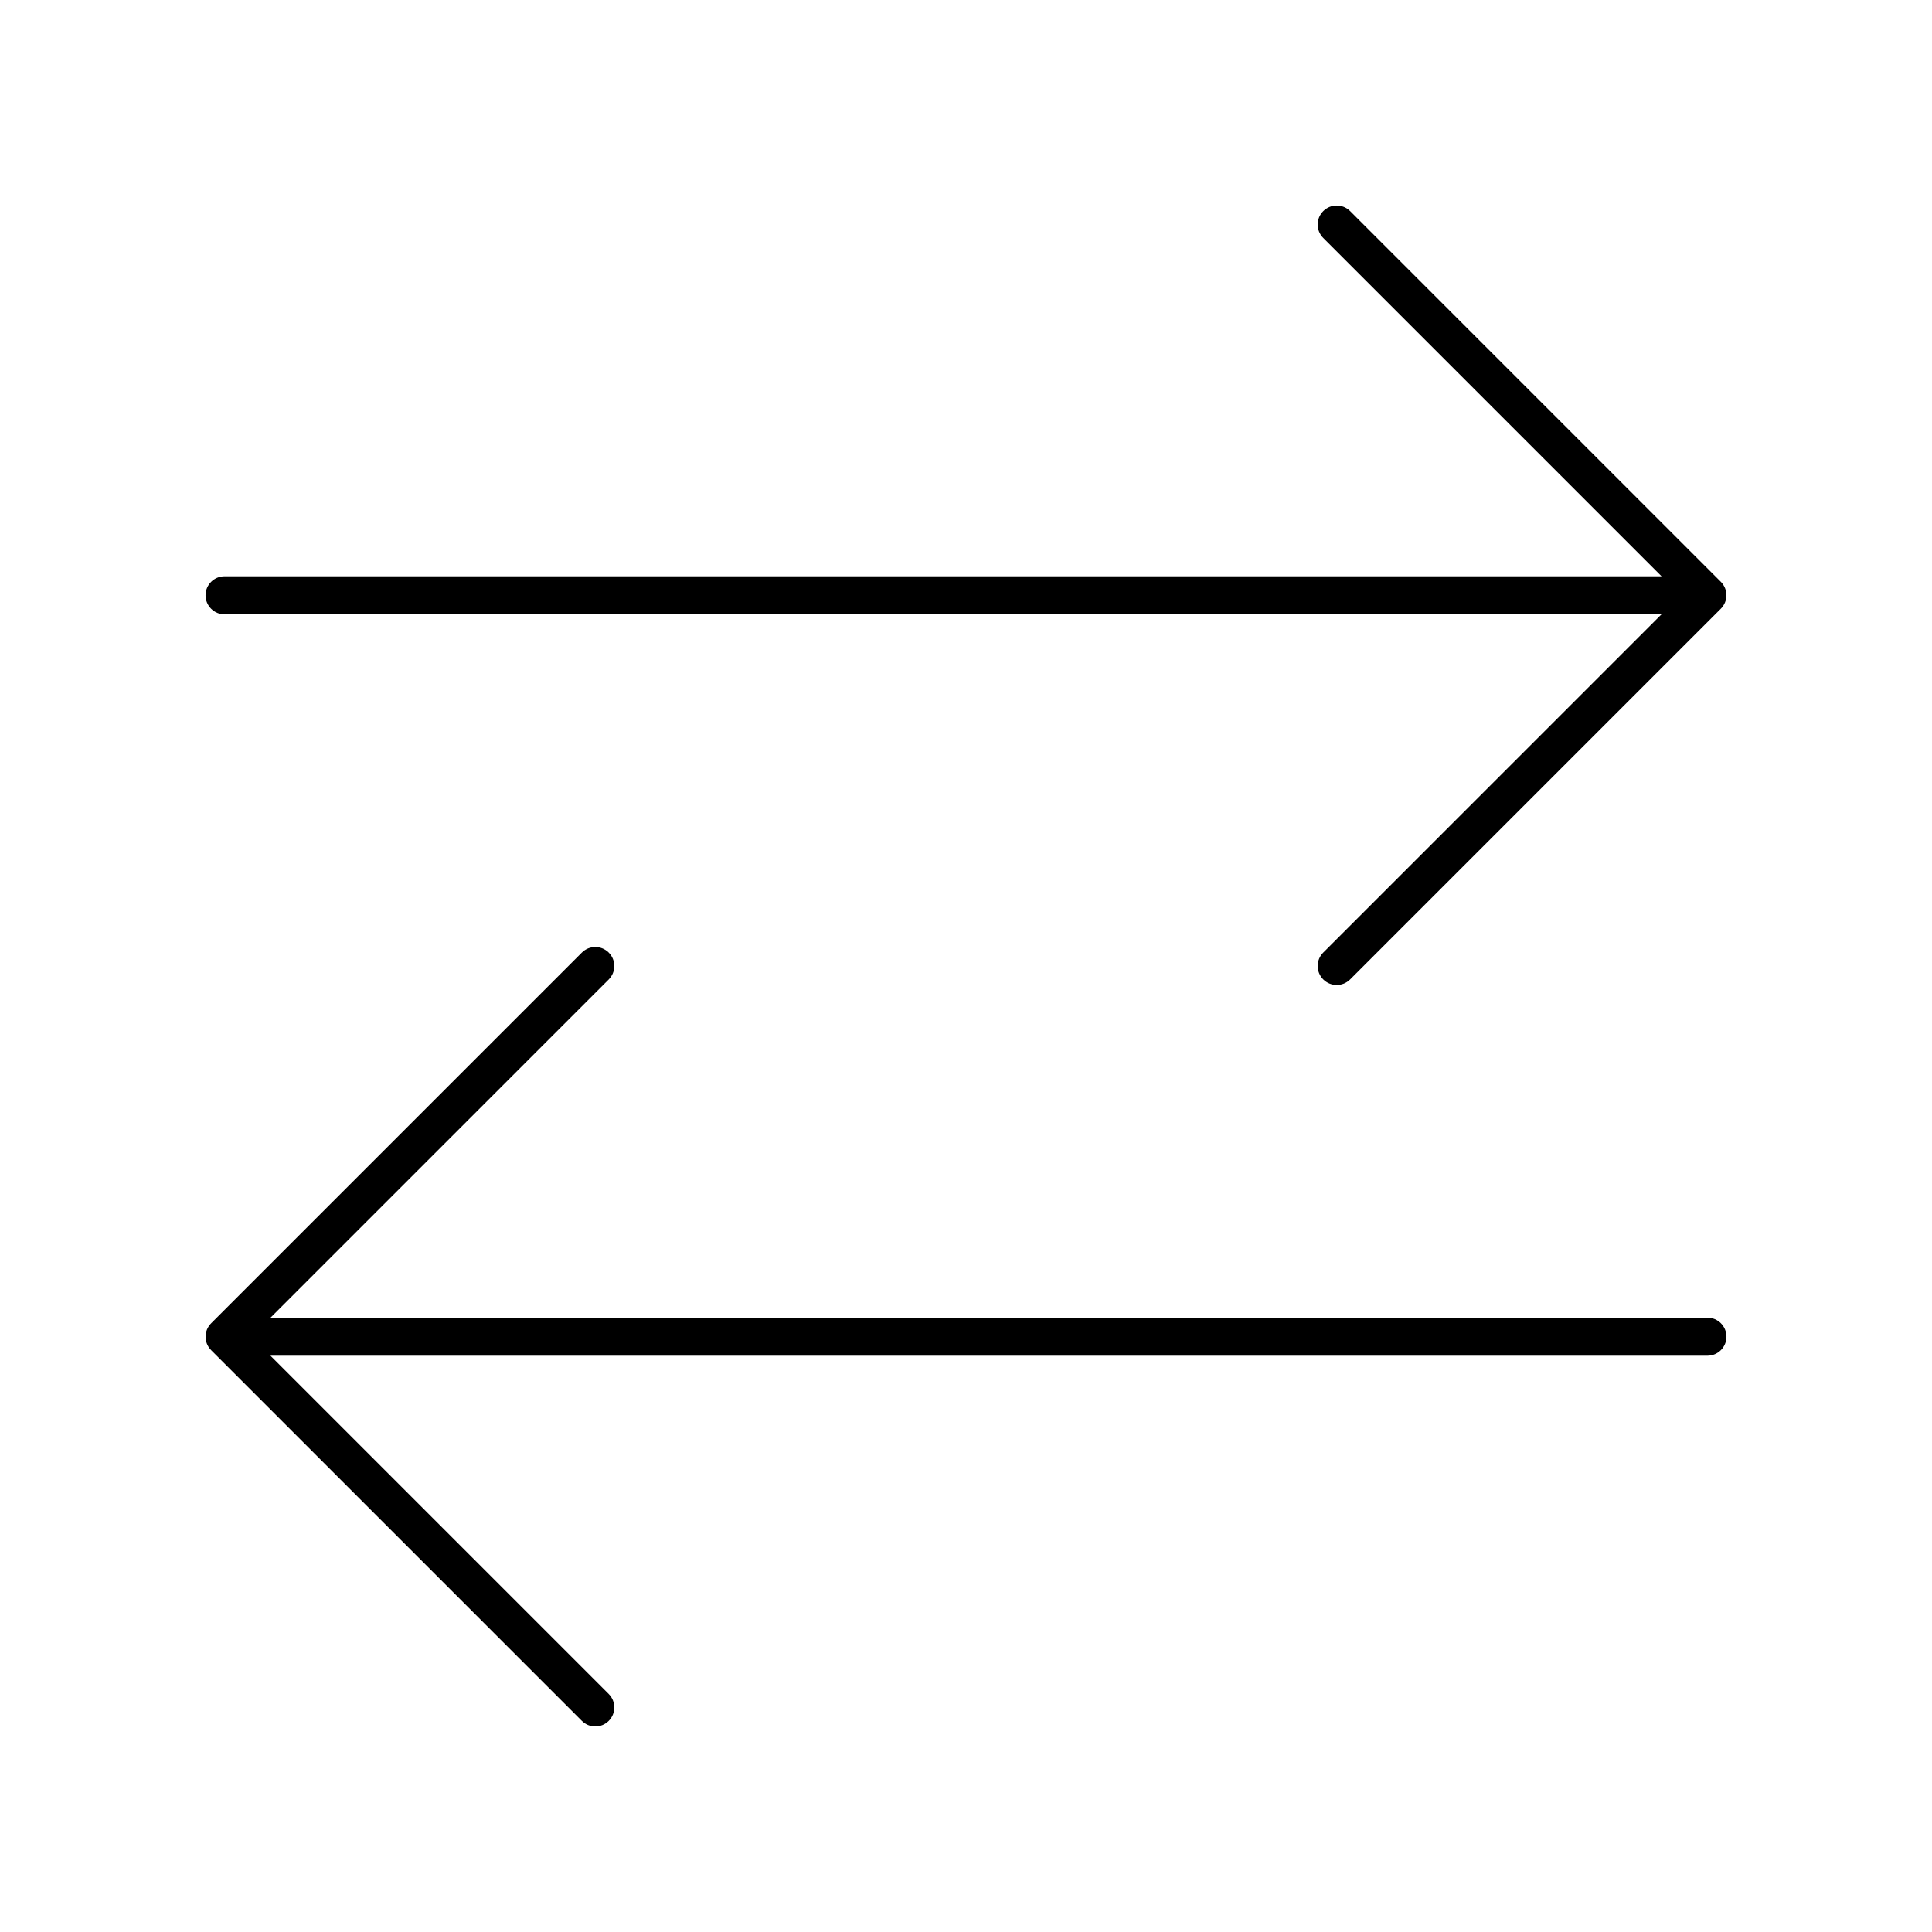
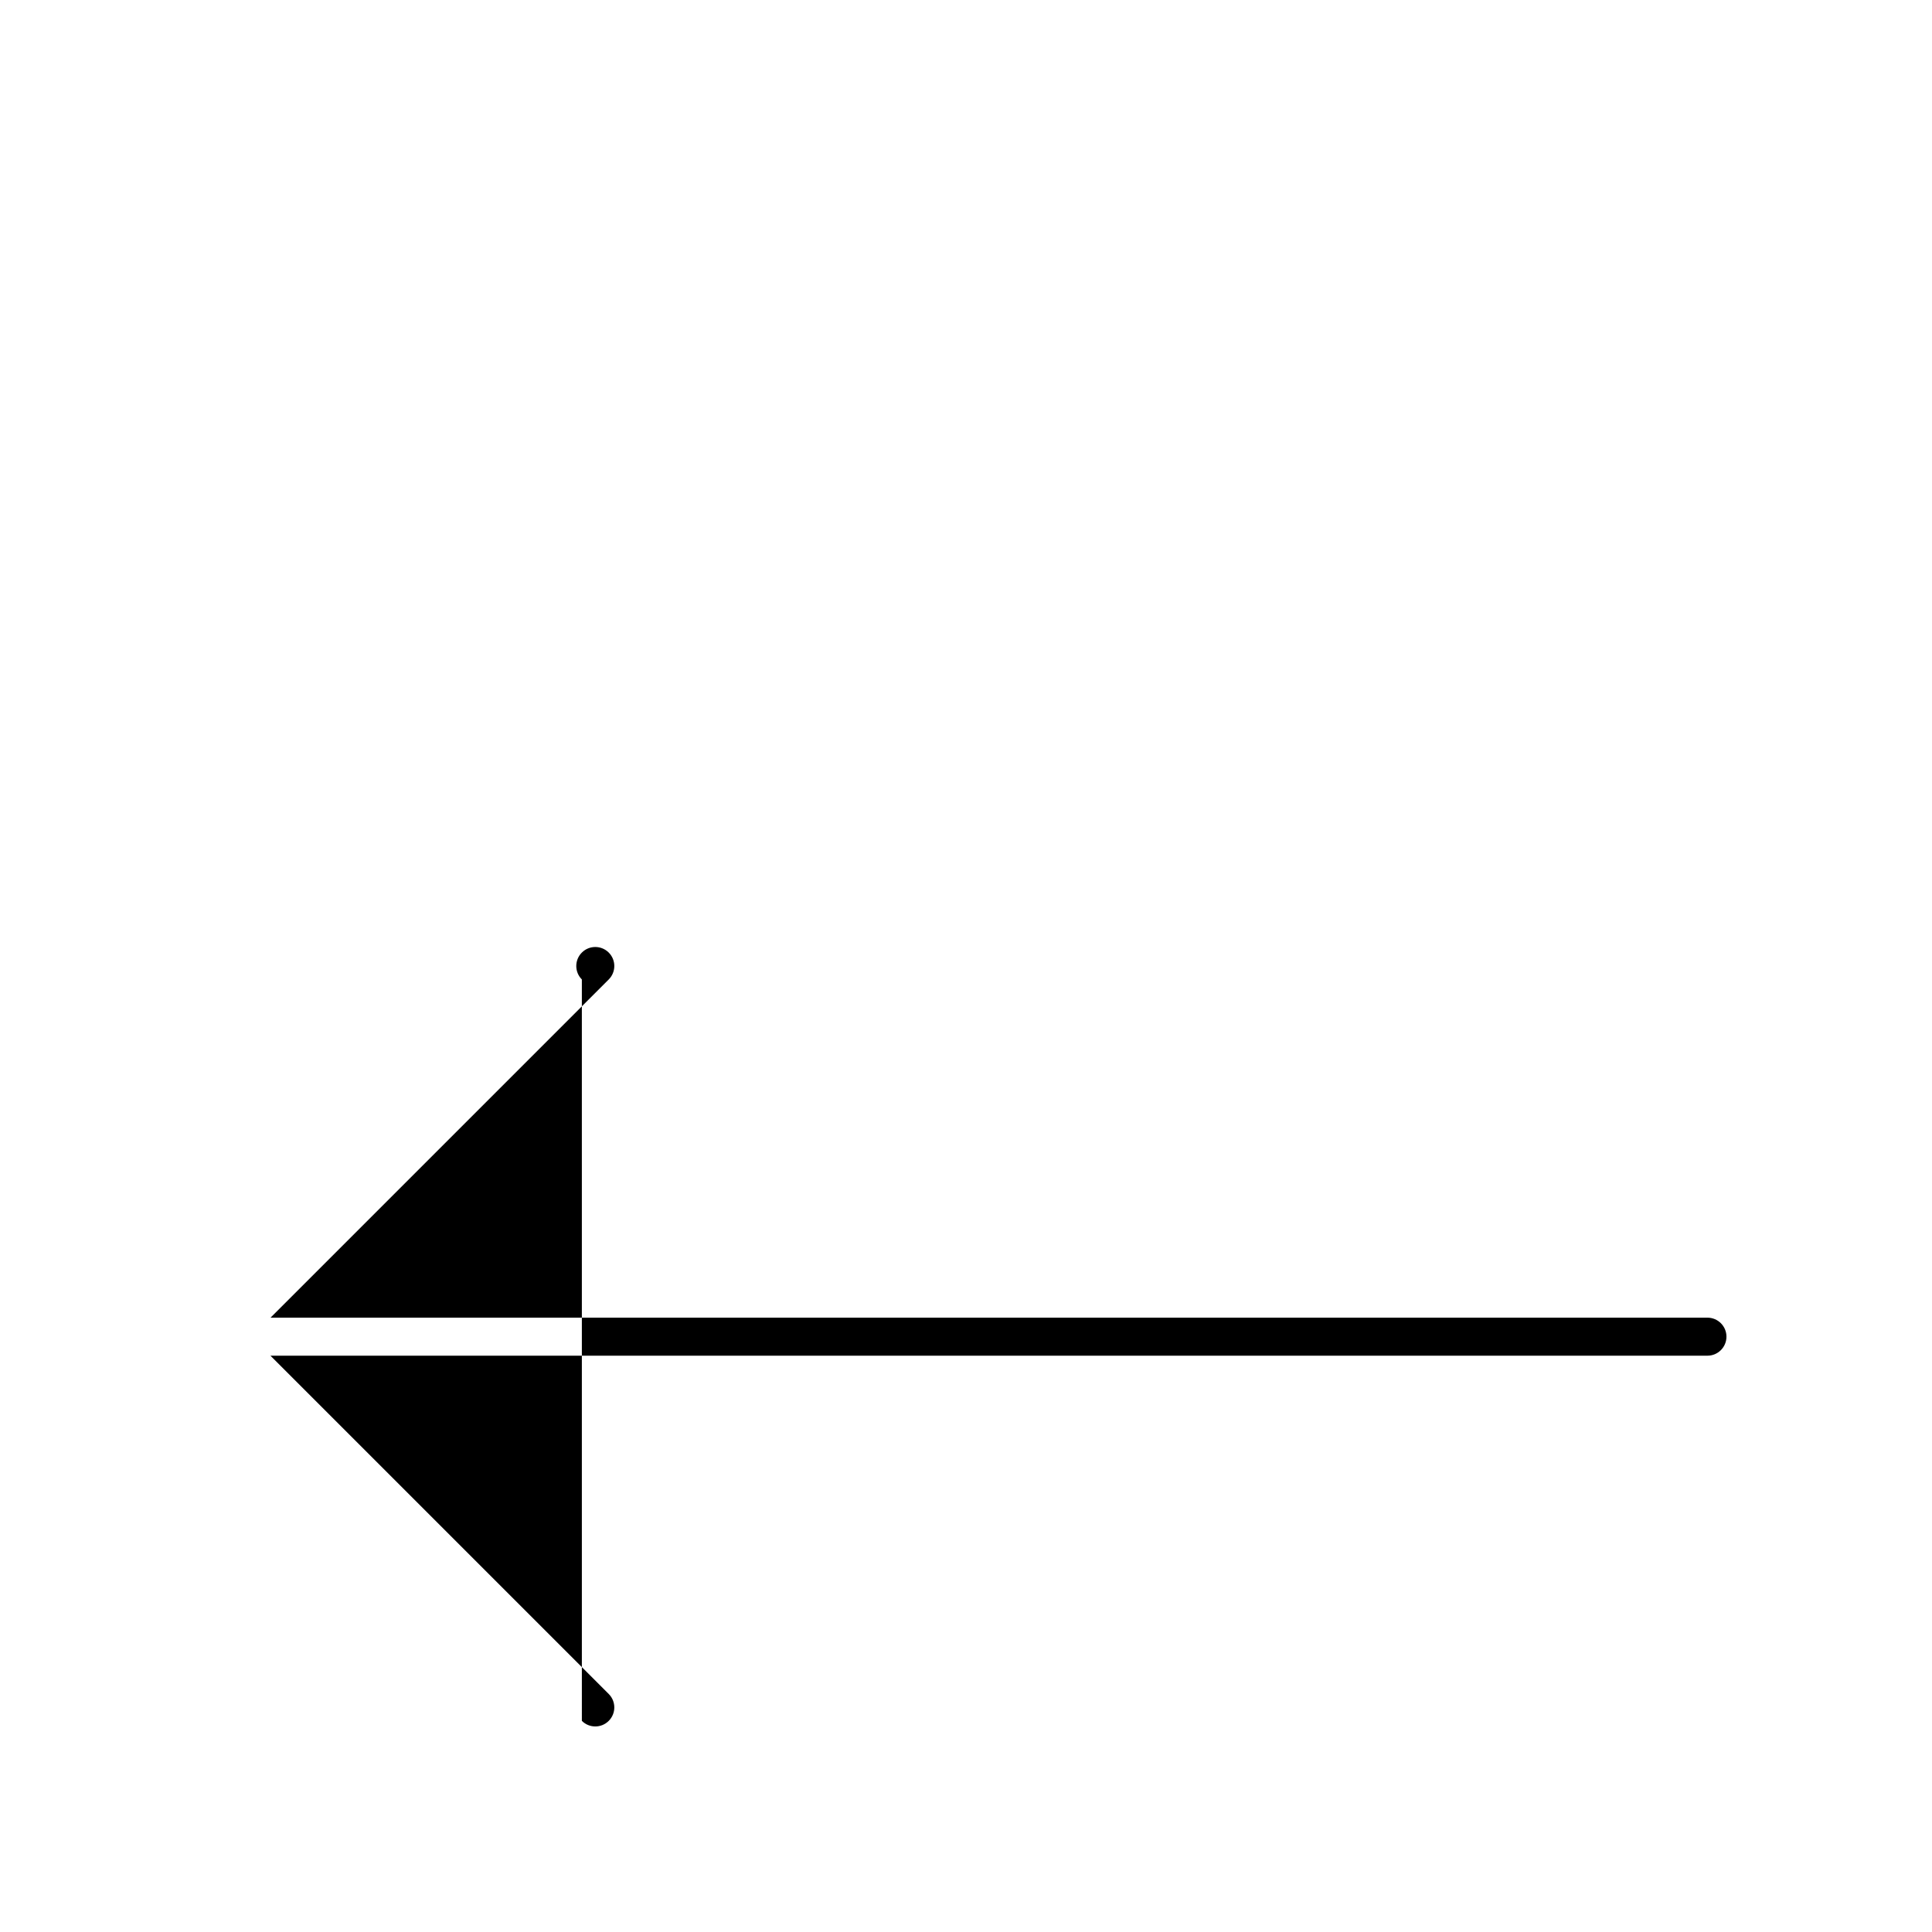
<svg xmlns="http://www.w3.org/2000/svg" fill="#000000" width="800px" height="800px" version="1.1" viewBox="144 144 512 512">
  <g>
-     <path d="m203.51 306.8h380.8l-89.633 89.633c-1.969 1.969-1.969 5.156 0 7.125 0.984 0.98 2.273 1.473 3.562 1.473 1.289 0 2.578-0.492 3.562-1.477l98.242-98.242c1.969-1.969 1.969-5.156 0-7.125l-98.242-98.242c-1.969-1.969-5.156-1.969-7.125 0s-1.969 5.156 0 7.125l89.652 89.652h-380.82c-2.781 0-5.039 2.254-5.039 5.039 0.004 2.781 2.258 5.039 5.039 5.039z" />
-     <path d="m298.2 600.05c0.98 0.984 2.269 1.477 3.559 1.477 1.289 0 2.578-0.492 3.562-1.477 1.969-1.969 1.969-5.156 0-7.125l-89.652-89.652h380.82c2.781 0 5.039-2.254 5.039-5.039 0-2.781-2.254-5.039-5.039-5.039l-380.8 0.004 89.633-89.633c1.969-1.969 1.969-5.156 0-7.125s-5.156-1.969-7.125 0l-98.242 98.242c-1.969 1.969-1.969 5.156 0 7.125z" />
+     <path d="m298.2 600.05c0.98 0.984 2.269 1.477 3.559 1.477 1.289 0 2.578-0.492 3.562-1.477 1.969-1.969 1.969-5.156 0-7.125l-89.652-89.652h380.82c2.781 0 5.039-2.254 5.039-5.039 0-2.781-2.254-5.039-5.039-5.039l-380.8 0.004 89.633-89.633c1.969-1.969 1.969-5.156 0-7.125s-5.156-1.969-7.125 0c-1.969 1.969-1.969 5.156 0 7.125z" />
  </g>
</svg>